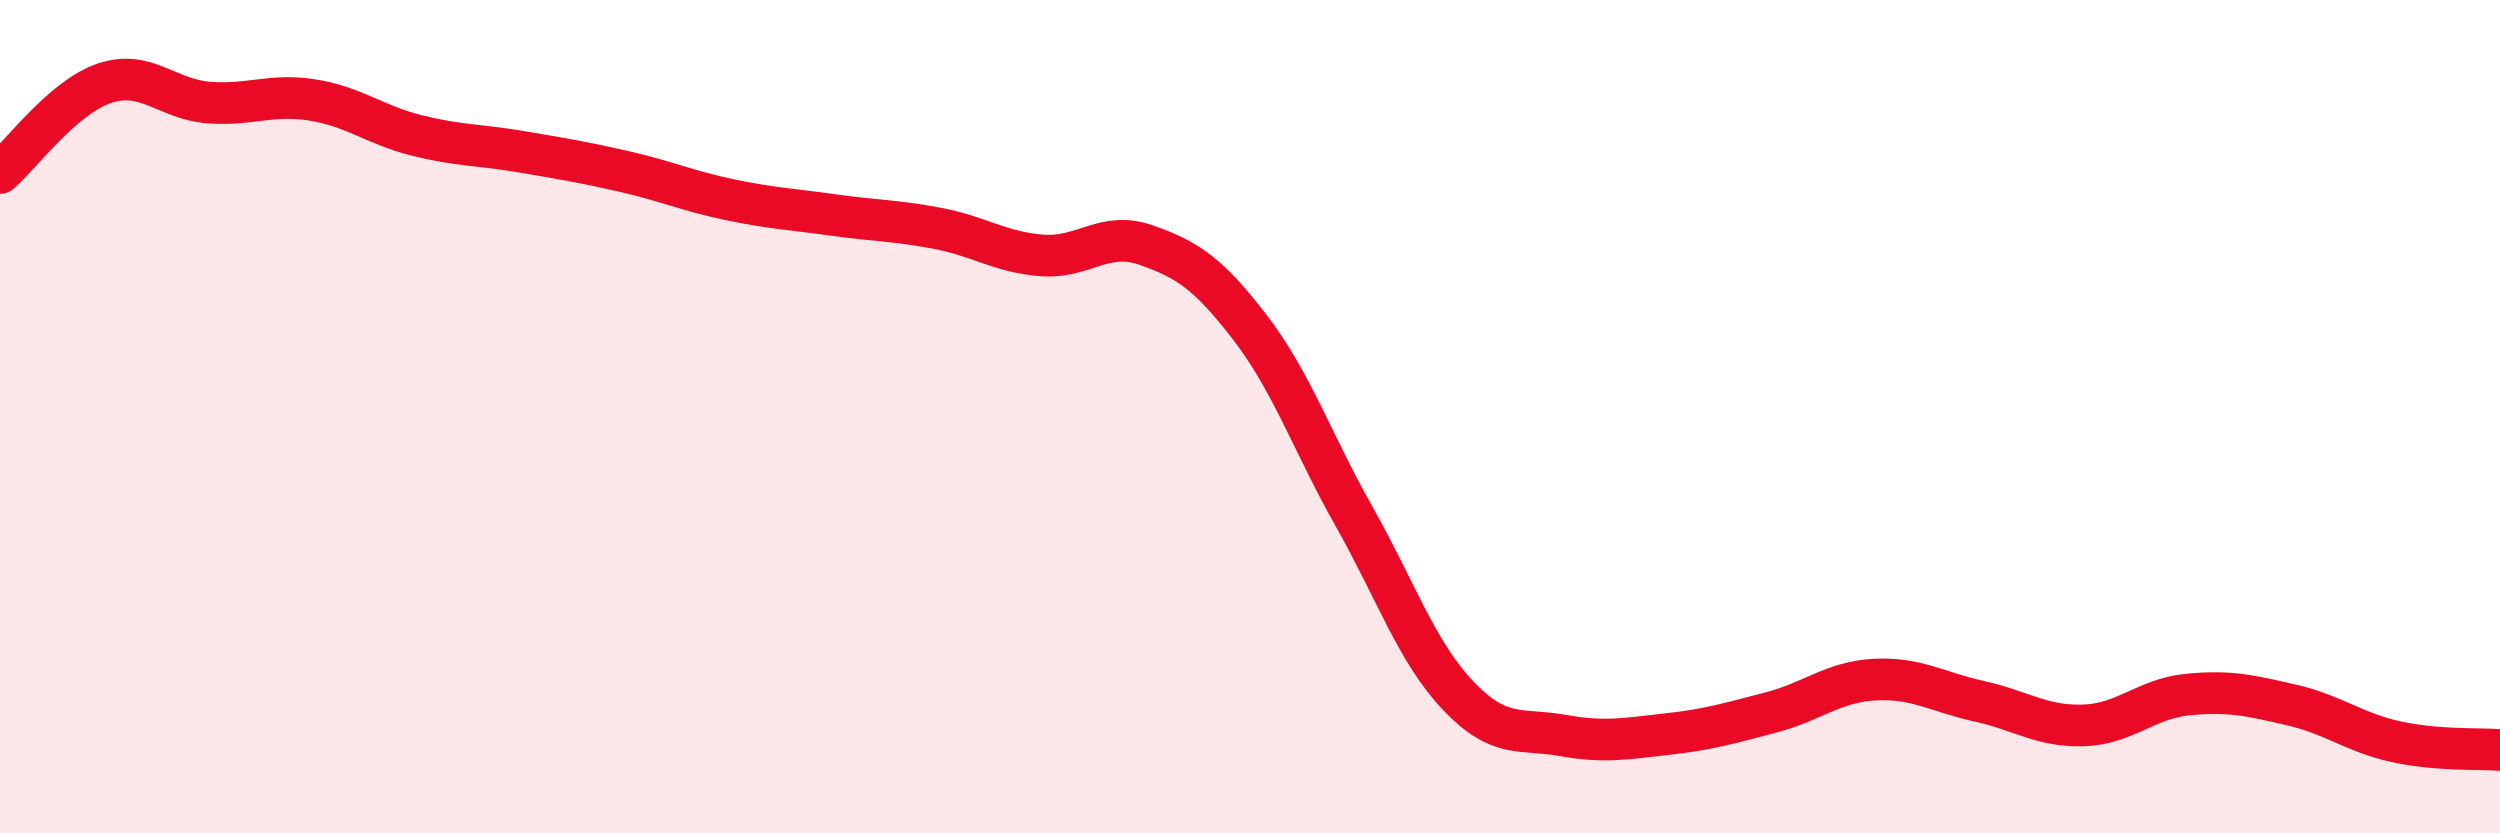
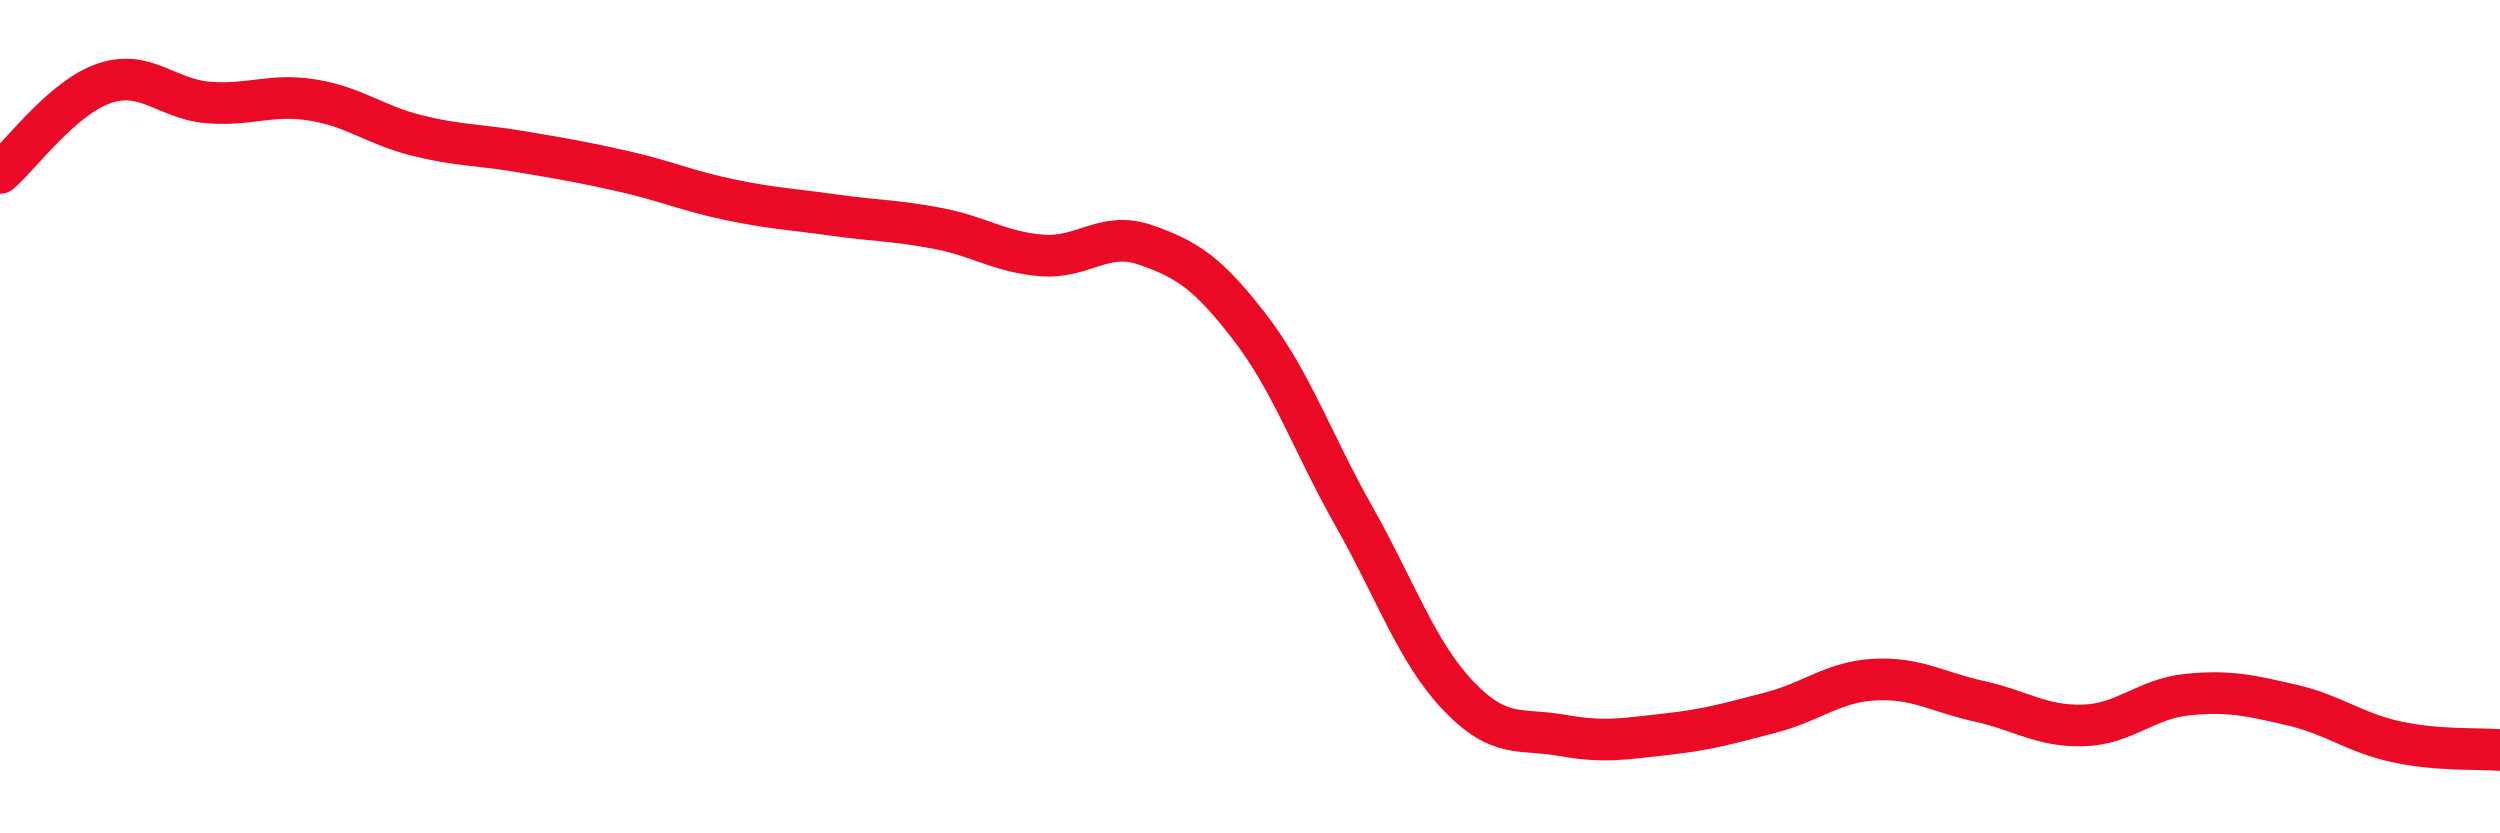
<svg xmlns="http://www.w3.org/2000/svg" width="60" height="20" viewBox="0 0 60 20">
-   <path d="M 0,4.15 C 0.5,3.72 1.5,2.34 2.5,2 C 3.5,1.66 4,2.38 5,2.46 C 6,2.54 6.5,2.24 7.5,2.4 C 8.5,2.56 9,3 10,3.25 C 11,3.5 11.5,3.47 12.5,3.64 C 13.5,3.81 14,3.89 15,4.12 C 16,4.35 16.5,4.58 17.5,4.79 C 18.5,5 19,5.02 20,5.16 C 21,5.3 21.5,5.29 22.5,5.48 C 23.5,5.67 24,6.05 25,6.13 C 26,6.21 26.5,5.53 27.5,5.88 C 28.5,6.23 29,6.56 30,7.86 C 31,9.16 31.5,10.63 32.5,12.4 C 33.5,14.17 34,15.65 35,16.7 C 36,17.75 36.5,17.47 37.5,17.65 C 38.5,17.83 39,17.73 40,17.62 C 41,17.51 41.5,17.36 42.5,17.1 C 43.5,16.84 44,16.36 45,16.31 C 46,16.26 46.5,16.61 47.5,16.83 C 48.5,17.05 49,17.44 50,17.41 C 51,17.38 51.5,16.77 52.5,16.67 C 53.5,16.57 54,16.69 55,16.92 C 56,17.15 56.5,17.58 57.5,17.8 C 58.5,18.02 59.5,17.96 60,18L60 20L0 20Z" fill="#EB0A25" opacity="0.1" stroke-linecap="round" stroke-linejoin="round" />
  <path d="M 0,4.15 C 0.5,3.72 1.5,2.34 2.5,2 C 3.5,1.66 4,2.38 5,2.46 C 6,2.54 6.5,2.24 7.5,2.4 C 8.5,2.56 9,3 10,3.25 C 11,3.5 11.5,3.47 12.5,3.64 C 13.5,3.81 14,3.89 15,4.12 C 16,4.35 16.5,4.58 17.5,4.79 C 18.5,5 19,5.02 20,5.16 C 21,5.3 21.5,5.29 22.5,5.48 C 23.5,5.67 24,6.05 25,6.13 C 26,6.21 26.5,5.53 27.5,5.88 C 28.5,6.23 29,6.56 30,7.86 C 31,9.16 31.5,10.63 32.5,12.4 C 33.5,14.17 34,15.65 35,16.7 C 36,17.75 36.5,17.47 37.5,17.65 C 38.5,17.83 39,17.73 40,17.62 C 41,17.51 41.5,17.36 42.5,17.1 C 43.5,16.84 44,16.36 45,16.31 C 46,16.26 46.5,16.61 47.5,16.83 C 48.5,17.05 49,17.44 50,17.41 C 51,17.38 51.5,16.77 52.5,16.67 C 53.5,16.57 54,16.69 55,16.92 C 56,17.15 56.5,17.58 57.5,17.8 C 58.5,18.02 59.5,17.96 60,18" stroke="#EB0A25" stroke-width="1" fill="none" stroke-linecap="round" stroke-linejoin="round" />
</svg>